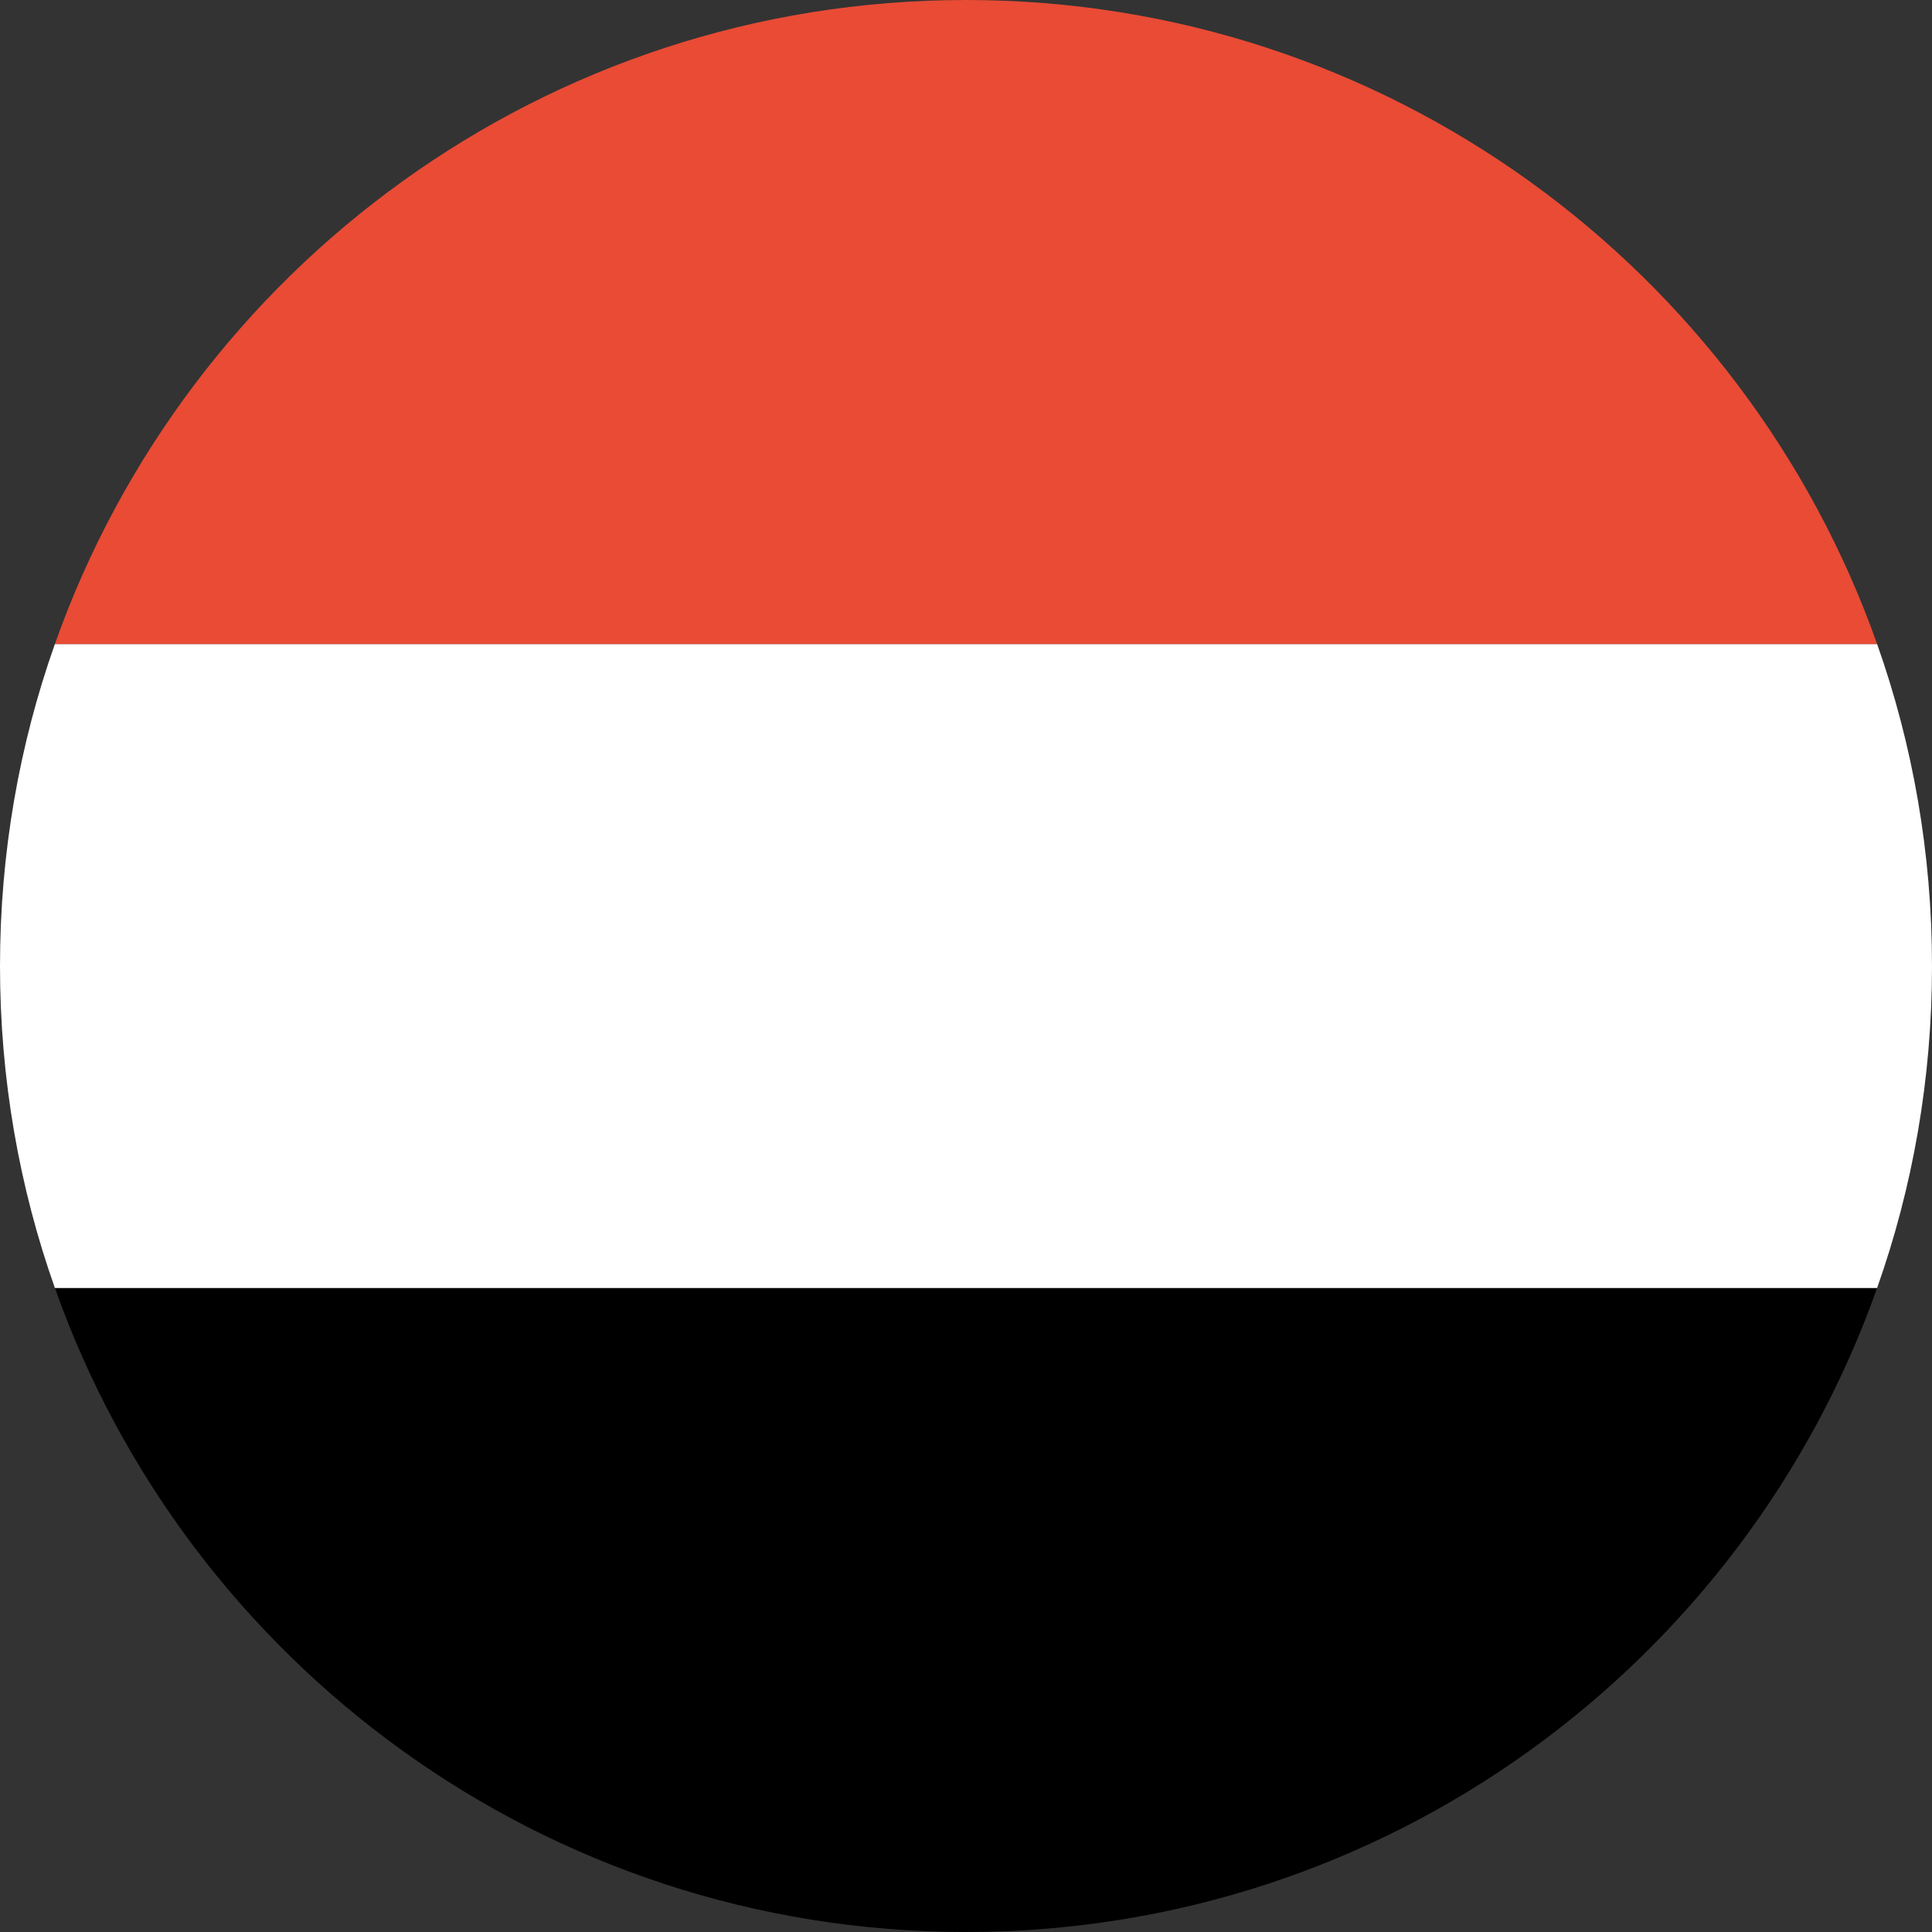
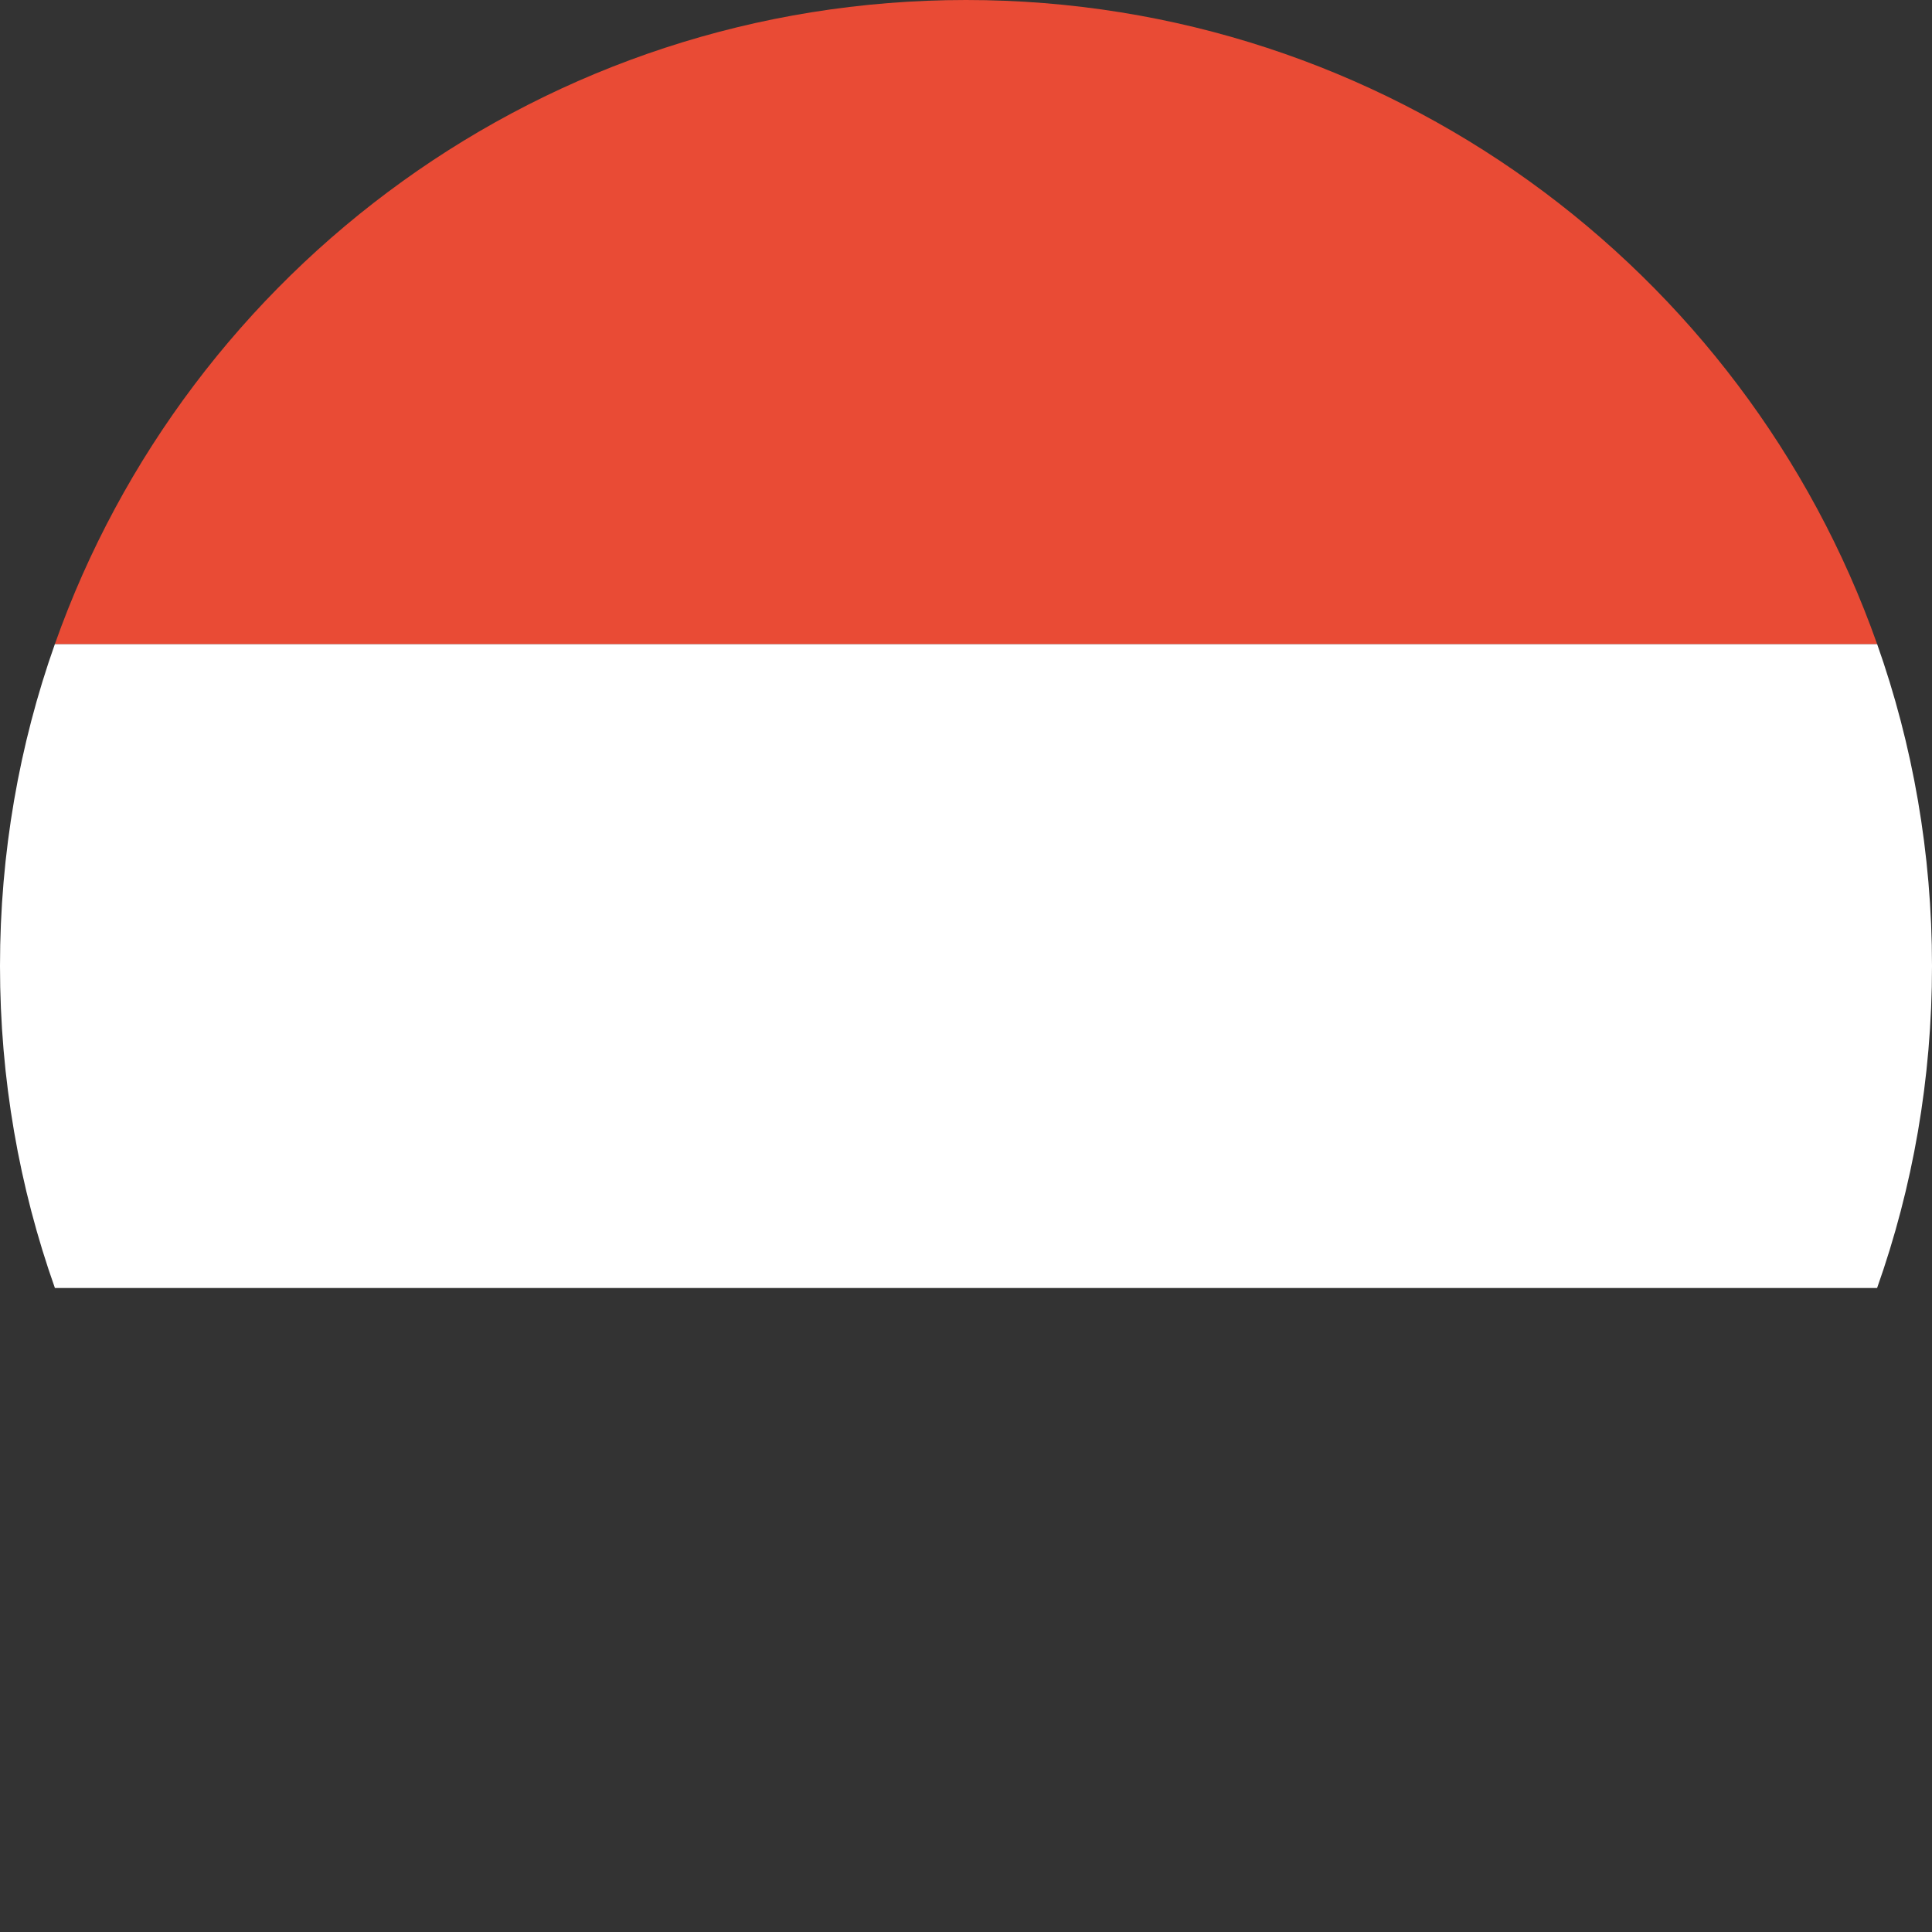
<svg xmlns="http://www.w3.org/2000/svg" height="36.0" preserveAspectRatio="xMidYMid meet" version="1.0" viewBox="0.0 0.0 36.0 36.0" width="36.0" zoomAndPan="magnify">
  <rect x="0.0" y="0.0" width="36.0" height="36.0" fill="#333333" stroke="none" />
  <g fill-rule="evenodd">
    <g id="change1_1">
-       <path d="M 1.023 24 L 34.977 24 C 32.504 30.992 25.836 36 18 36 C 10.164 36 3.496 30.992 1.023 24 Z M 1.023 24" fill="inherit" />
-     </g>
+       </g>
    <g id="change2_1">
      <path d="M 1.023 12 L 34.977 12 C 35.641 13.875 36 15.895 36 18 C 36 20.105 35.641 22.125 34.977 24 L 1.023 24 C 0.359 22.125 0 20.105 0 18 C 0 15.895 0.359 13.875 1.023 12 Z M 1.023 12" fill="#fff" />
    </g>
    <g id="change3_1">
      <path d="M 34.977 12 L 1.023 12 C 3.496 5.008 10.164 0 18 0 C 25.836 0 32.504 5.008 34.977 12 Z M 34.977 12" fill="#e94b35" />
    </g>
  </g>
</svg>